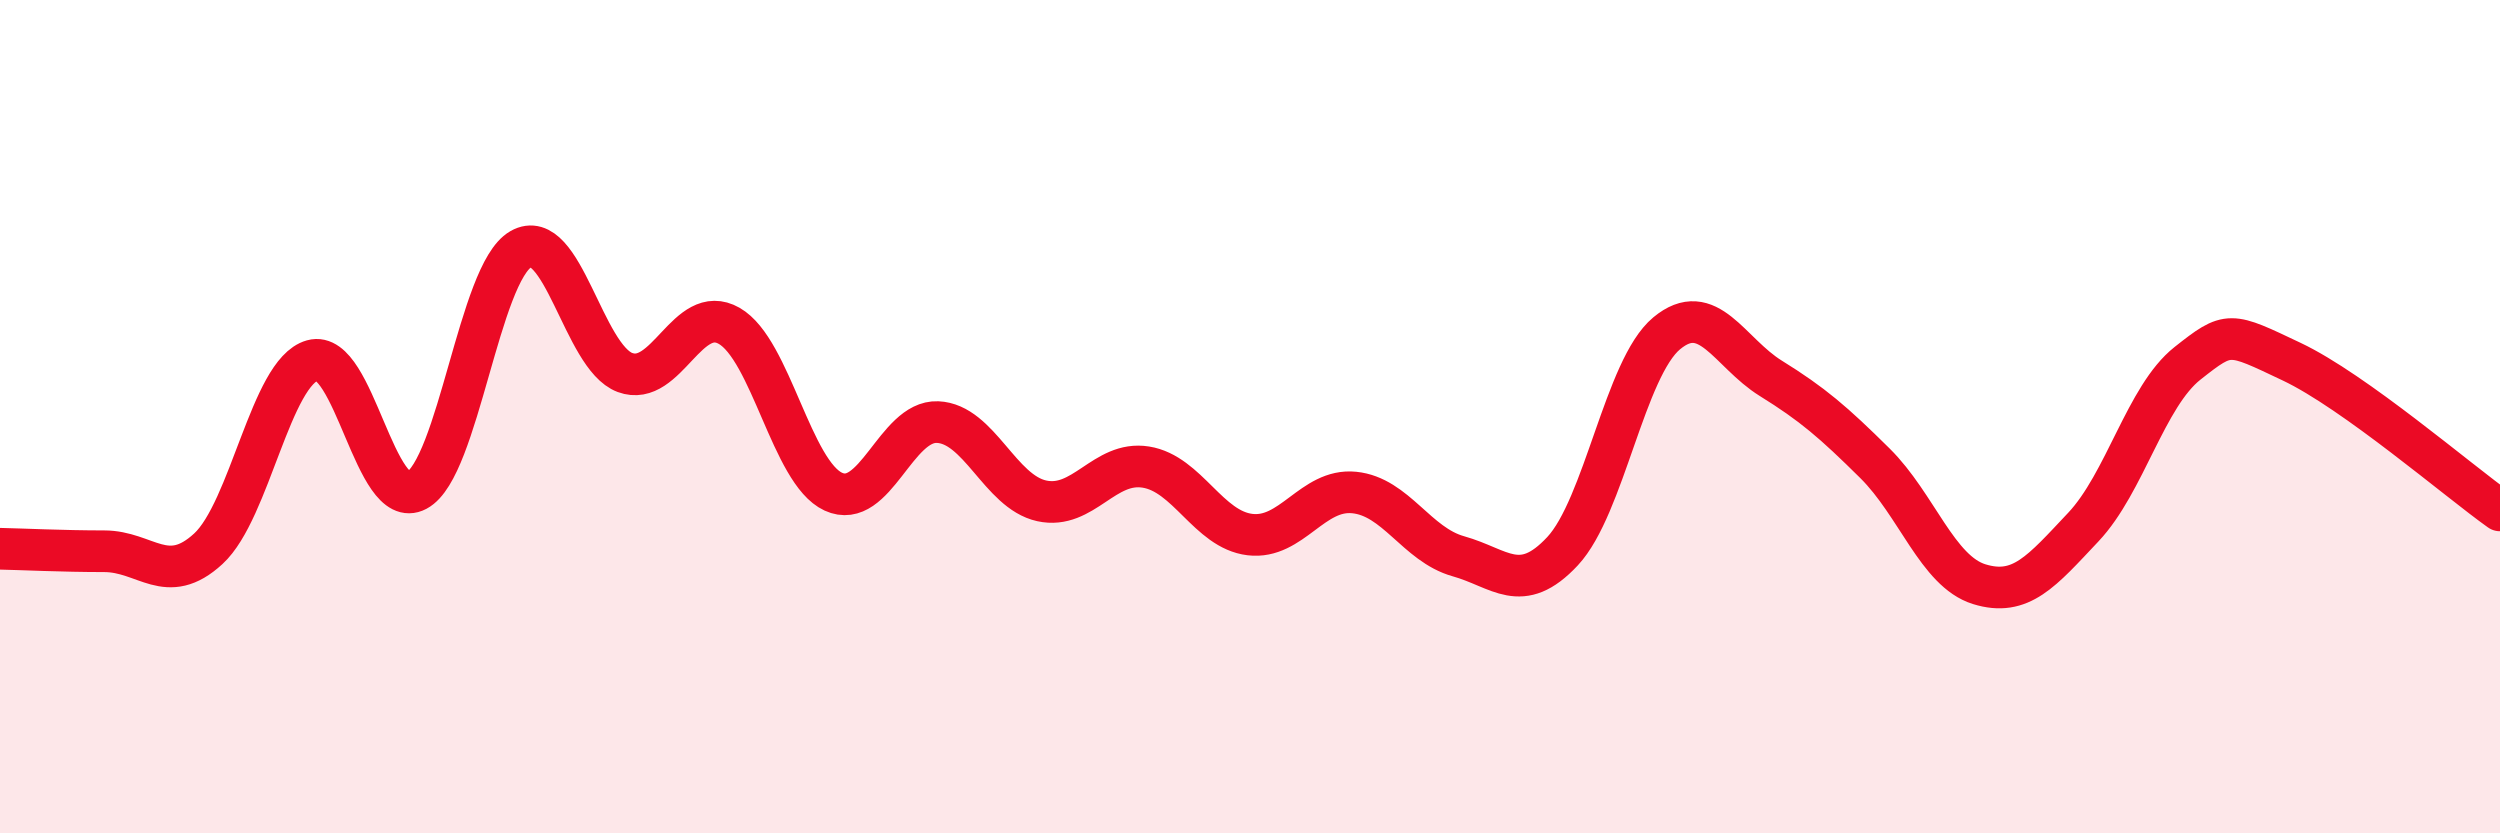
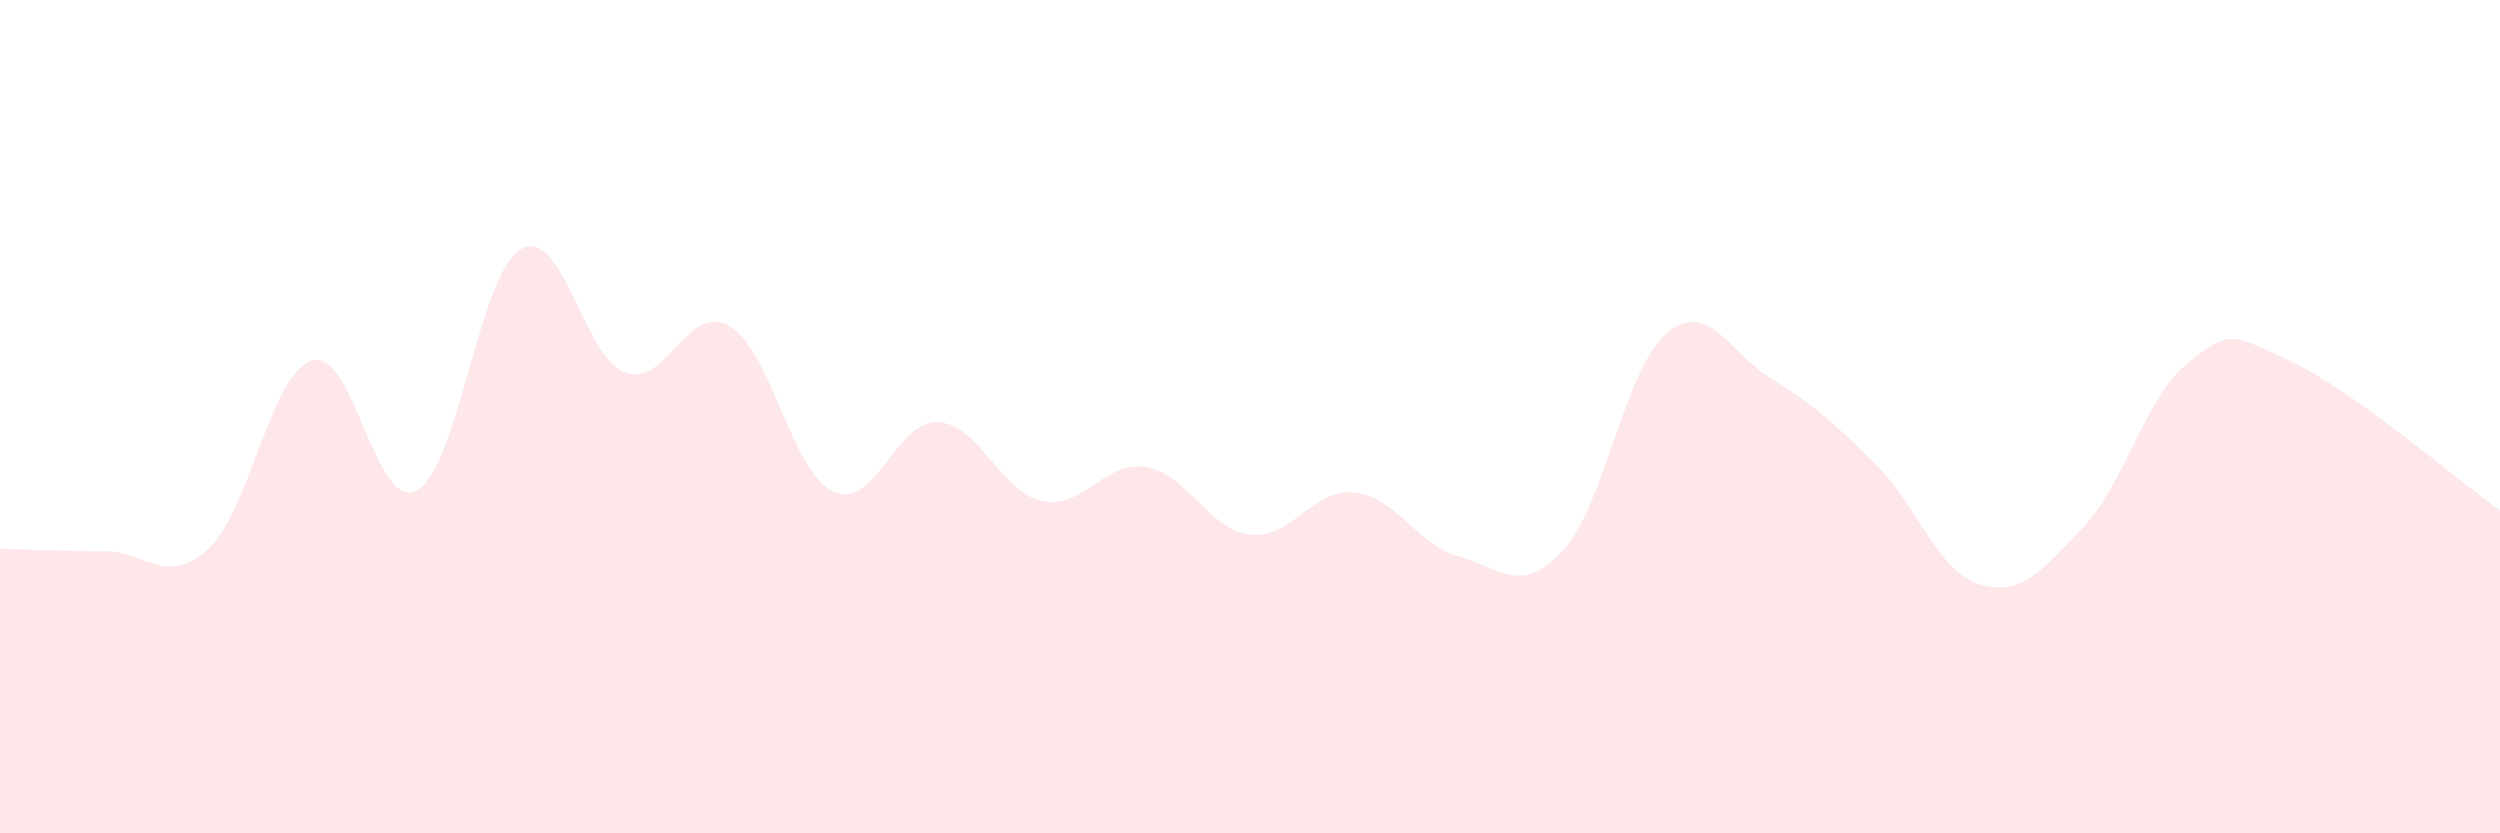
<svg xmlns="http://www.w3.org/2000/svg" width="60" height="20" viewBox="0 0 60 20">
  <path d="M 0,13.17 C 0.5,13.18 1.5,13.23 2.5,13.23 C 3.5,13.23 4,14.09 5,13.17 C 6,12.25 6.5,8.93 7.5,8.65 C 8.5,8.37 9,12.3 10,11.77 C 11,11.24 11.5,6.55 12.5,5.98 C 13.5,5.41 14,8.57 15,8.94 C 16,9.31 16.5,7.25 17.5,7.82 C 18.5,8.39 19,11.34 20,11.8 C 21,12.26 21.5,10.09 22.5,10.13 C 23.5,10.17 24,11.8 25,12.02 C 26,12.24 26.5,11.05 27.5,11.21 C 28.5,11.37 29,12.71 30,12.83 C 31,12.95 31.5,11.72 32.5,11.82 C 33.5,11.92 34,13.07 35,13.35 C 36,13.63 36.5,14.3 37.5,13.23 C 38.5,12.16 39,8.83 40,8 C 41,7.17 41.5,8.46 42.5,9.08 C 43.5,9.7 44,10.13 45,11.12 C 46,12.11 46.5,13.71 47.5,14.02 C 48.5,14.33 49,13.71 50,12.65 C 51,11.59 51.5,9.51 52.5,8.72 C 53.5,7.93 53.5,7.97 55,8.68 C 56.5,9.39 59,11.54 60,12.25L60 20L0 20Z" fill="#EB0A25" opacity="0.1" stroke-linecap="round" stroke-linejoin="round" />
-   <path d="M 0,13.17 C 0.5,13.18 1.5,13.23 2.5,13.23 C 3.5,13.23 4,14.09 5,13.17 C 6,12.25 6.5,8.93 7.5,8.65 C 8.5,8.37 9,12.3 10,11.77 C 11,11.24 11.5,6.55 12.5,5.98 C 13.5,5.41 14,8.57 15,8.94 C 16,9.31 16.5,7.25 17.5,7.82 C 18.5,8.39 19,11.34 20,11.8 C 21,12.26 21.5,10.09 22.5,10.13 C 23.5,10.17 24,11.8 25,12.02 C 26,12.24 26.5,11.05 27.5,11.21 C 28.5,11.37 29,12.71 30,12.83 C 31,12.95 31.5,11.72 32.5,11.82 C 33.5,11.92 34,13.07 35,13.35 C 36,13.63 36.5,14.3 37.5,13.23 C 38.5,12.16 39,8.83 40,8 C 41,7.17 41.5,8.46 42.5,9.08 C 43.5,9.7 44,10.13 45,11.12 C 46,12.11 46.5,13.71 47.5,14.02 C 48.5,14.33 49,13.71 50,12.65 C 51,11.59 51.5,9.51 52.5,8.72 C 53.5,7.93 53.5,7.97 55,8.68 C 56.5,9.39 59,11.54 60,12.25" stroke="#EB0A25" stroke-width="1" fill="none" stroke-linecap="round" stroke-linejoin="round" />
</svg>